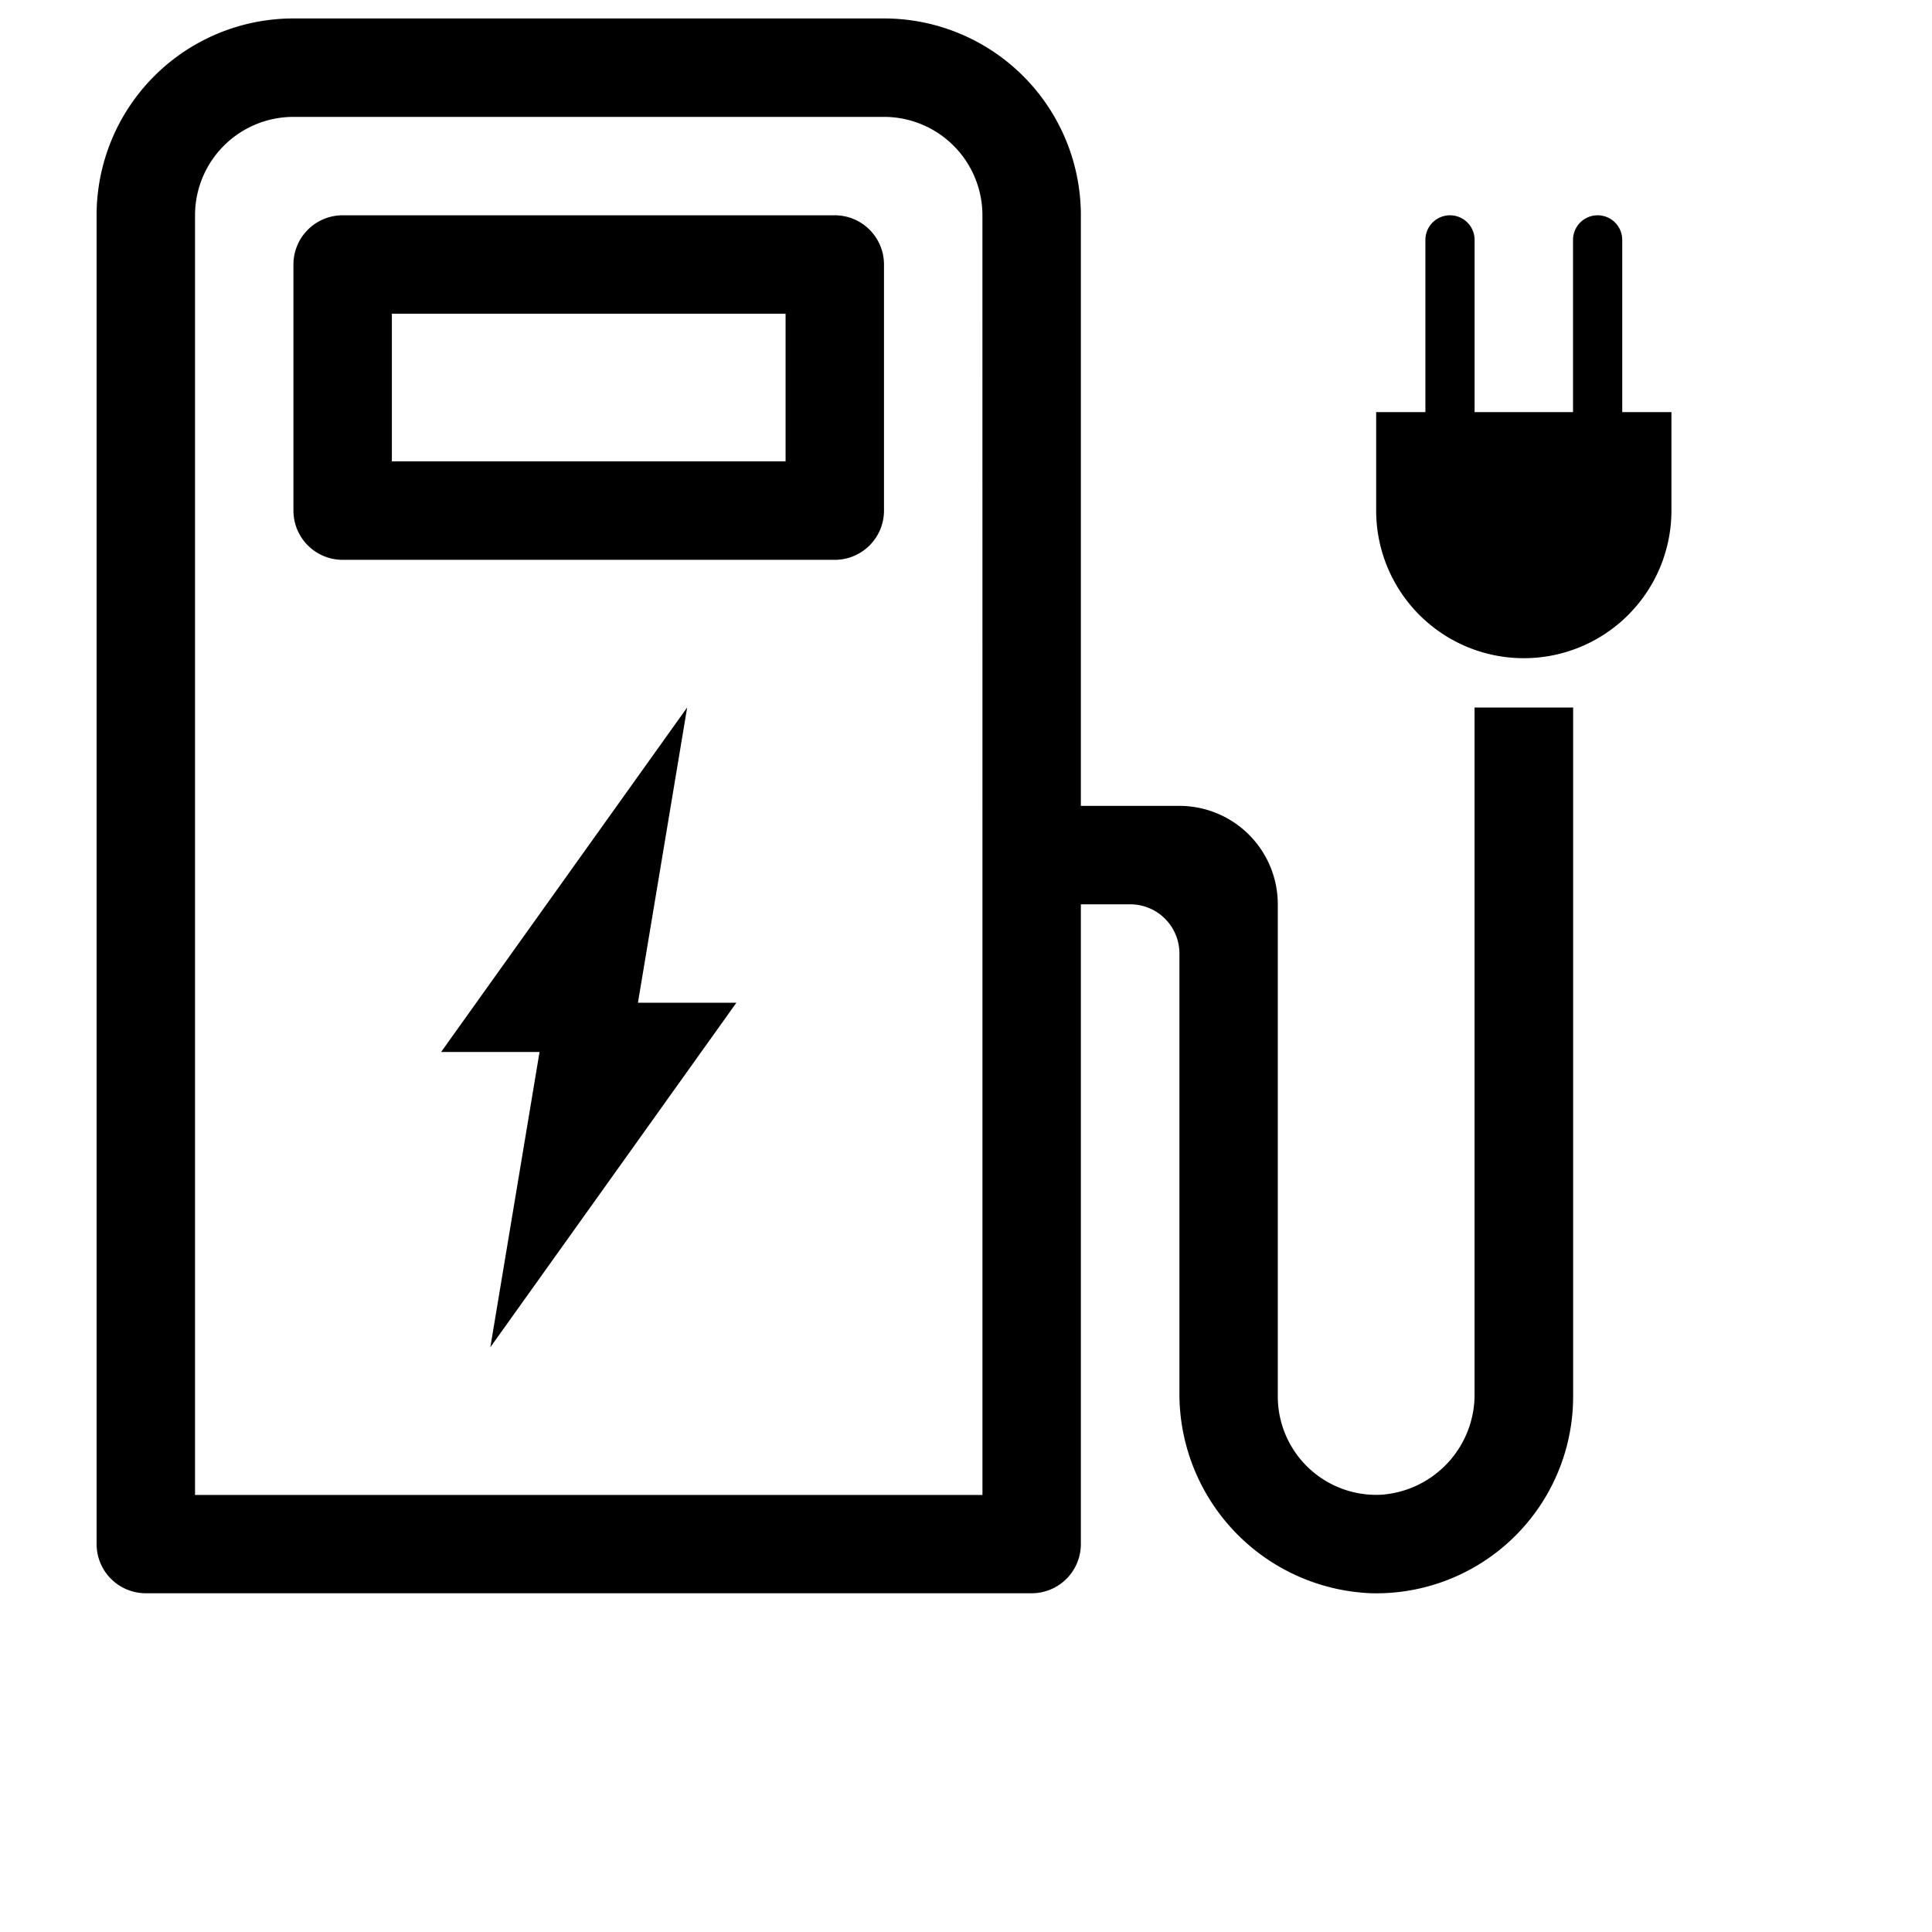
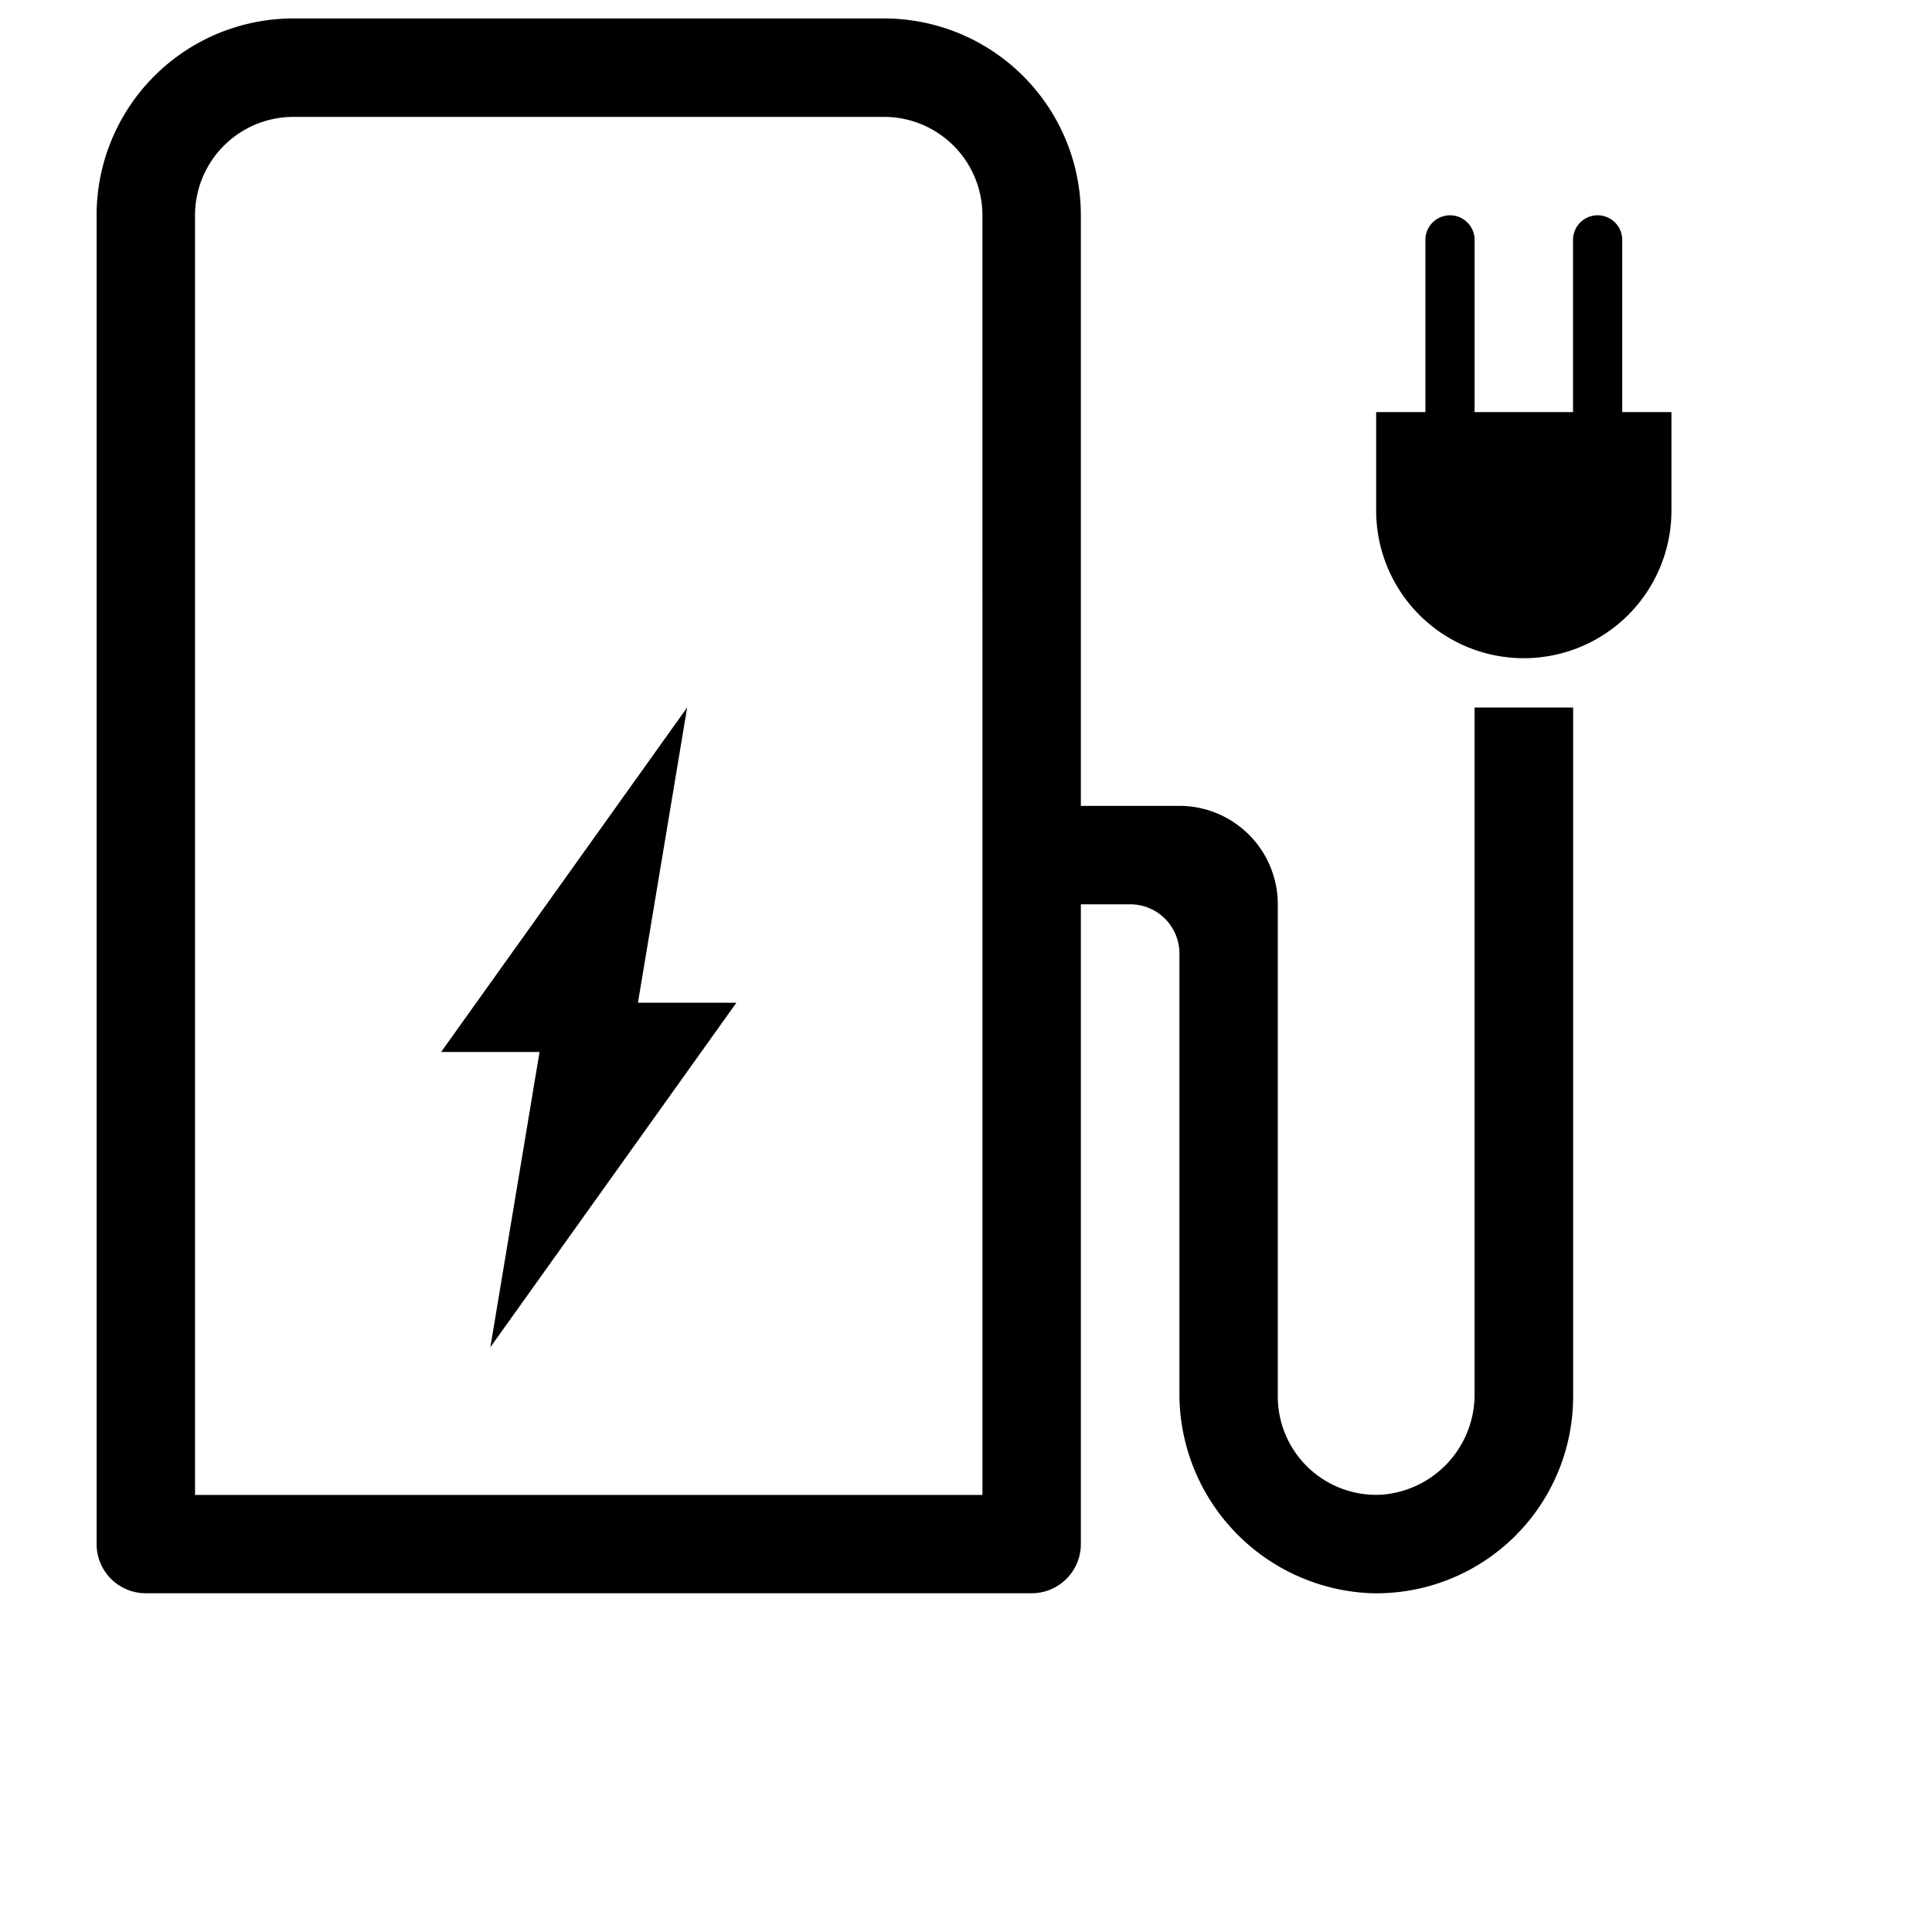
<svg xmlns="http://www.w3.org/2000/svg" width="60" height="60" viewBox="0 0 60 60">
  <g id="improving_safety" data-name="improving safety" transform="translate(-96 -1292)">
    <g id="Rectangle_1386" data-name="Rectangle 1386" transform="translate(96 1292)" stroke="#707070" stroke-width="1" opacity="0.003">
      <rect width="60" height="60" stroke="none" />
-       <rect x="0.5" y="0.5" width="59" height="59" fill="none" />
    </g>
    <g id="Layer_2" data-name="Layer 2" transform="translate(99 1292.573)">
      <g id="Layer_1" data-name="Layer 1">
-         <path id="Path_50775" data-name="Path 50775" d="M48.812,32H33.528A1.528,1.528,0,0,0,32,33.528V41.17A1.528,1.528,0,0,0,33.528,42.7H48.812A1.528,1.528,0,0,0,50.34,41.17V33.528A1.528,1.528,0,0,0,48.812,32Zm-1.528,7.642H35.057V35.057H47.284Z" transform="translate(-25.887 -25.887)" />
        <path id="Path_50776" data-name="Path 50776" d="M42.794,42.706a3.117,3.117,0,0,1-2.9,3.141,3.057,3.057,0,0,1-3.211-3.053V27.511a3.057,3.057,0,0,0-3.057-3.057H30.567V6.113A6.113,6.113,0,0,0,24.454,0H6.113A6.113,6.113,0,0,0,0,6.113V47.379a1.528,1.528,0,0,0,1.528,1.528H29.039a1.528,1.528,0,0,0,1.528-1.528V27.511H32.1a1.528,1.528,0,0,1,1.528,1.528V42.666a6.2,6.2,0,0,0,5.942,6.24,6.113,6.113,0,0,0,6.285-6.112V21.4H42.794ZM27.511,24.454v21.4H3.057V6.113A3.057,3.057,0,0,1,6.113,3.057h18.34a3.057,3.057,0,0,1,3.057,3.057Z" />
        <path id="Path_50777" data-name="Path 50777" d="M215.642,38.113V32.764a.764.764,0,1,0-1.528,0v5.349h-3.057V32.764a.764.764,0,1,0-1.528,0v5.349H208V41.17a4.585,4.585,0,0,0,9.17,0V38.113Z" transform="translate(-168.262 -25.887)" />
        <path id="Path_50778" data-name="Path 50778" d="M63.642,112,56,122.7h3.057l-1.528,9.17,7.642-10.7H62.113Z" transform="translate(-45.301 -90.603)" />
      </g>
    </g>
  </g>
</svg>